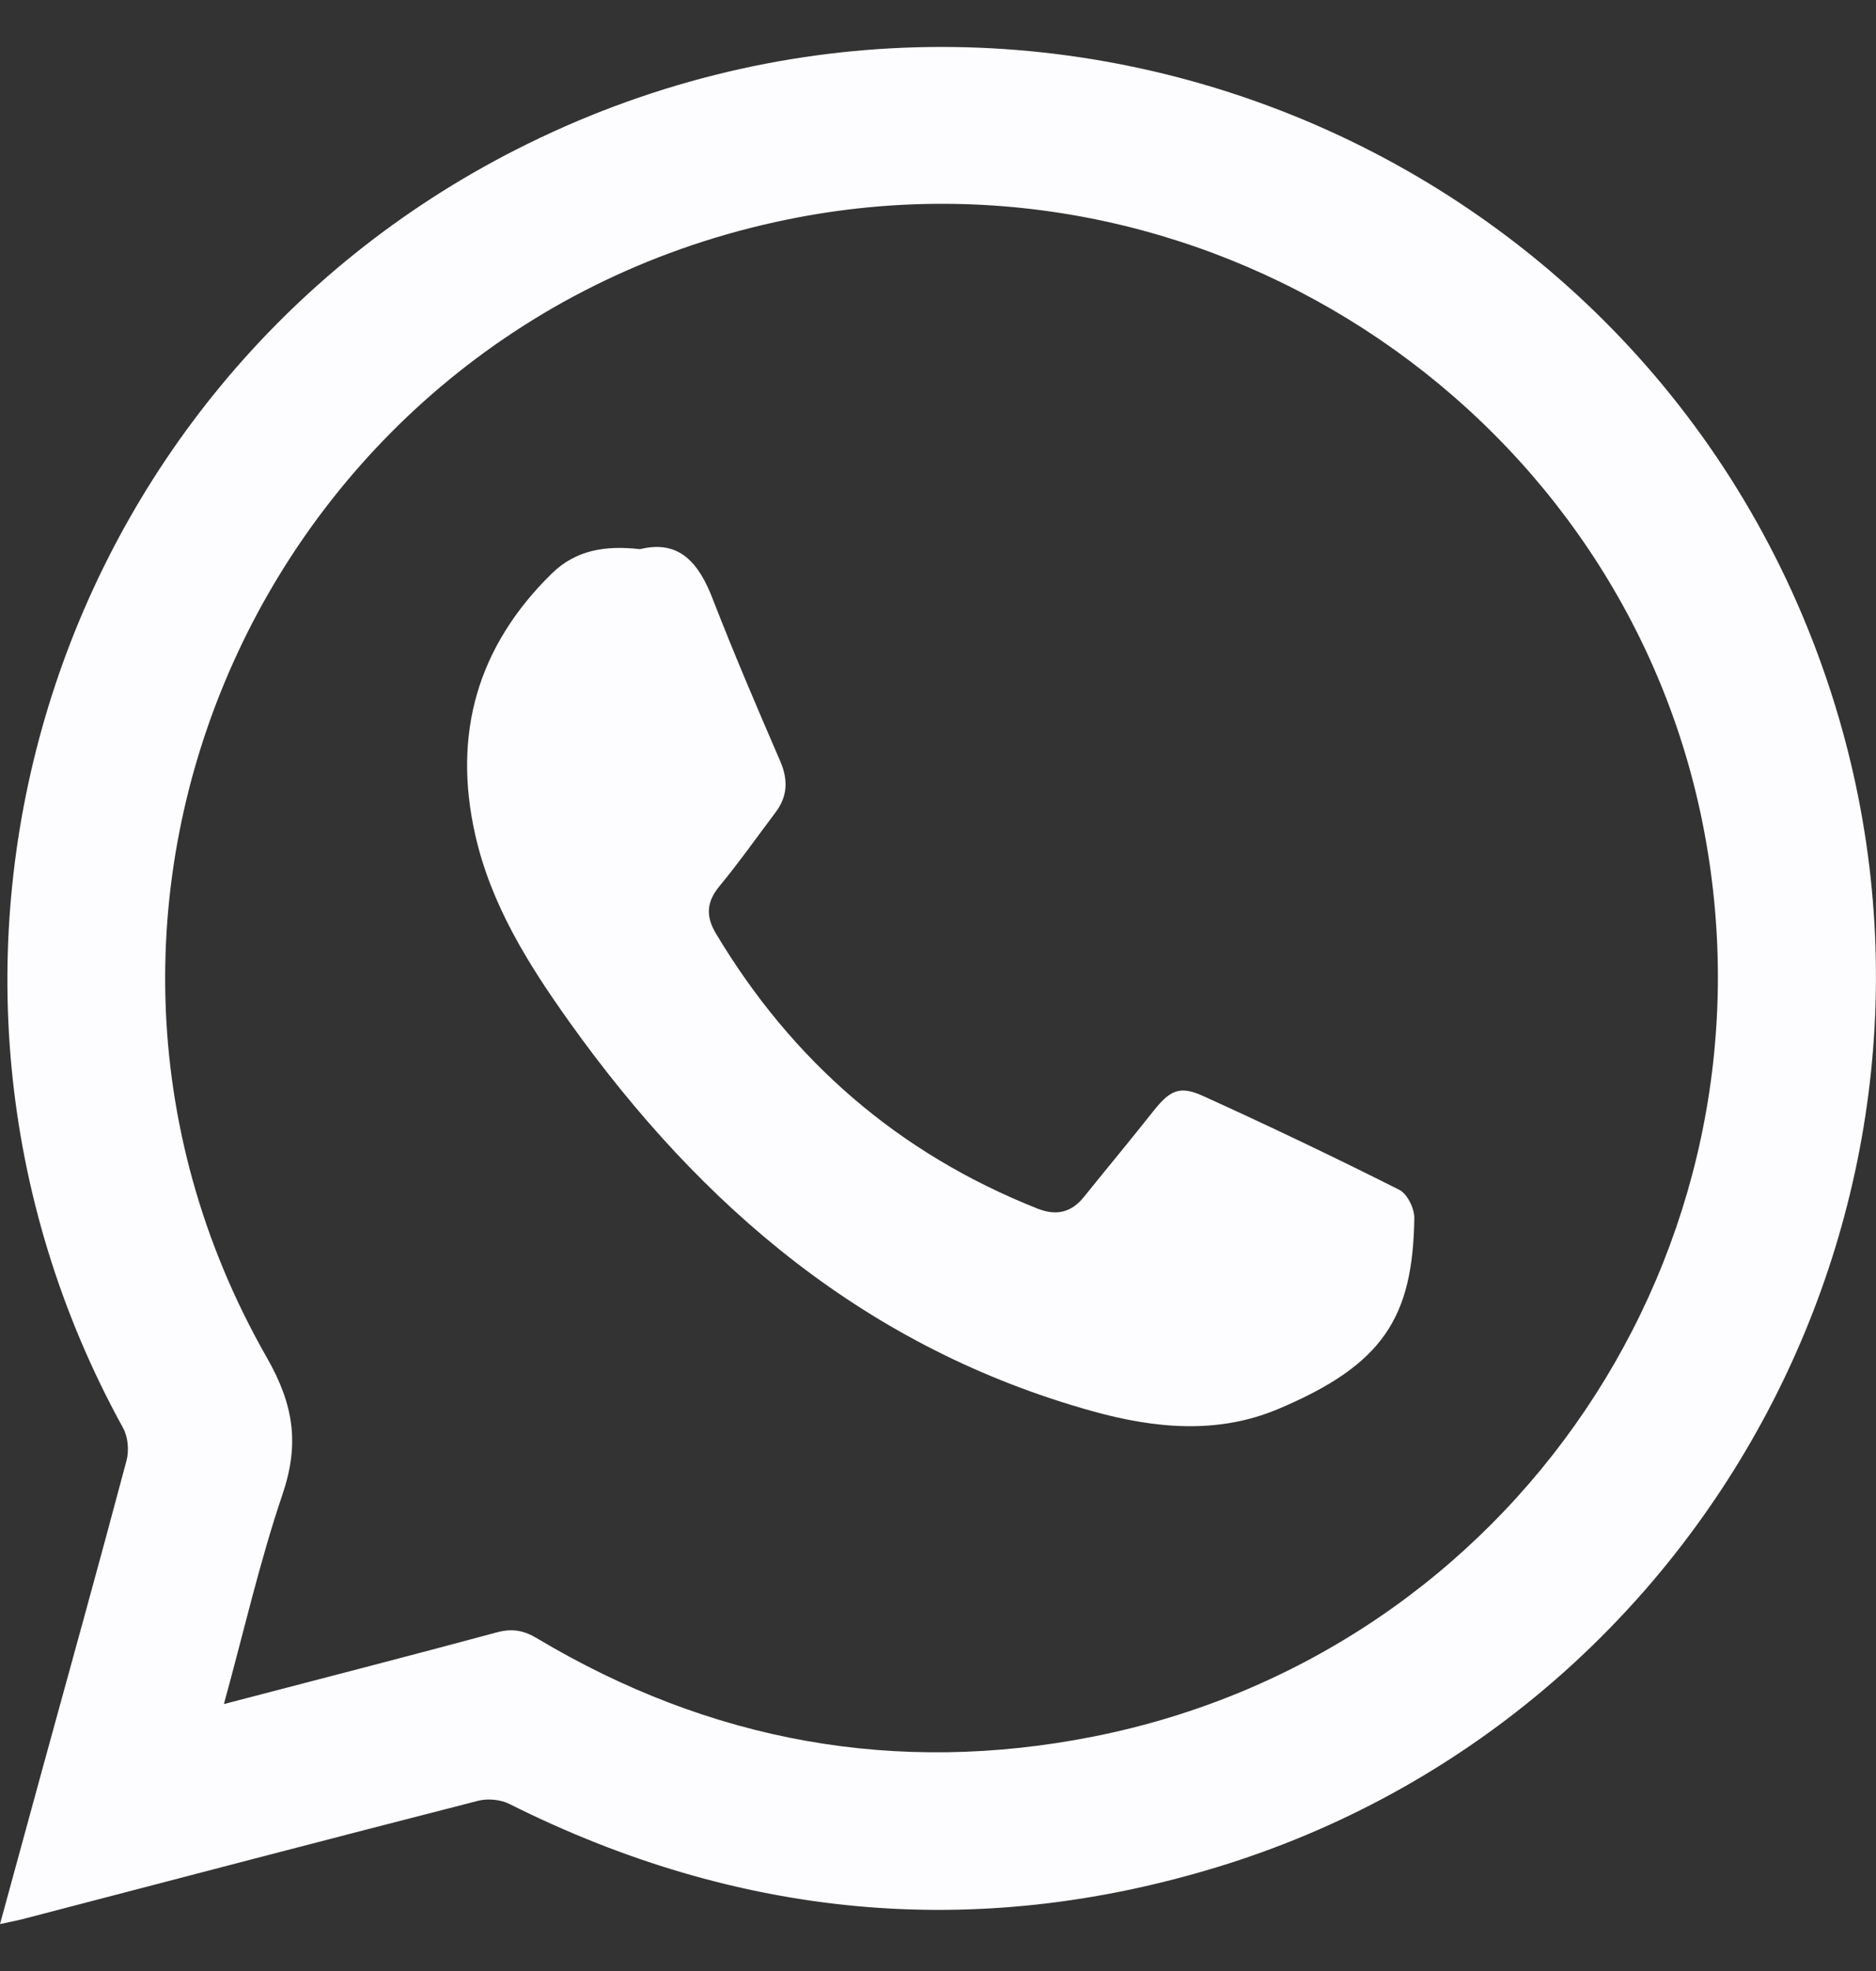
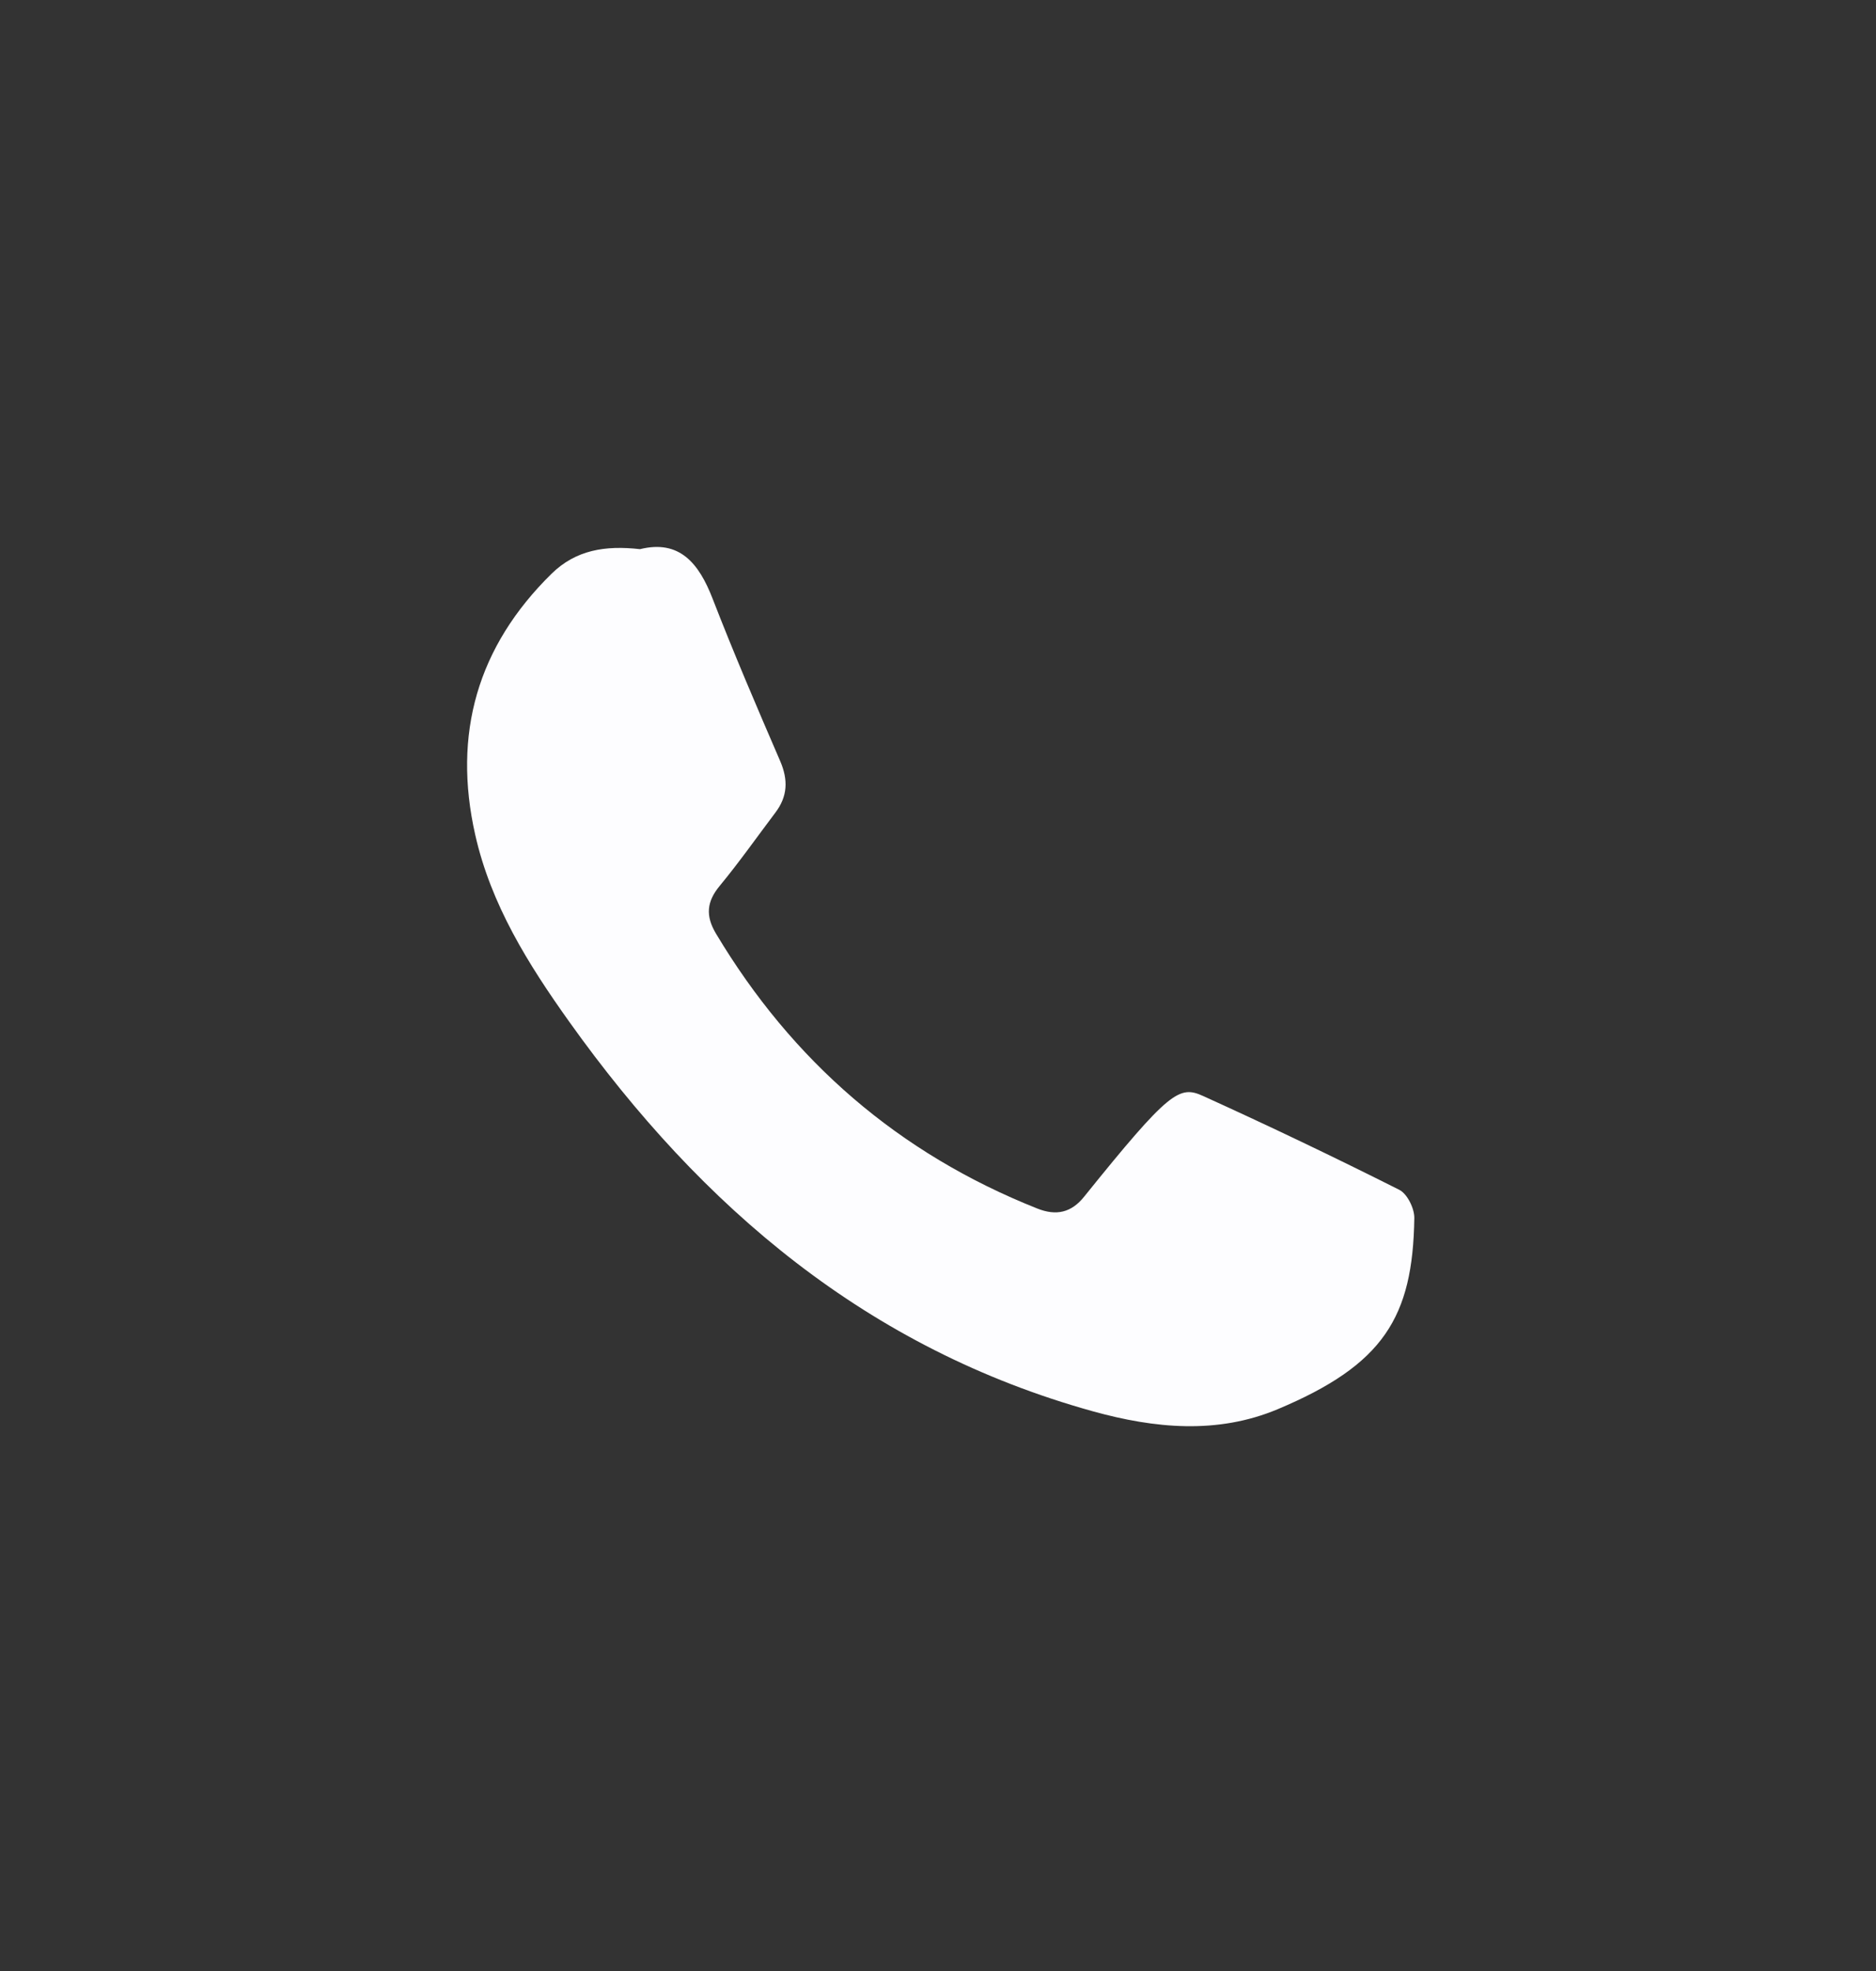
<svg xmlns="http://www.w3.org/2000/svg" width="20" height="21" viewBox="0 0 20 21" fill="none">
  <rect x="0" y="0" width="20" height="21" fill="#333333" stroke="none" />
-   <path d="M0 20.5C0.154 19.939 0.299 19.406 0.445 18.873C0.748 17.77 1.055 16.667 1.349 15.561C1.377 15.455 1.365 15.309 1.312 15.214C-1.392 10.308 0.504 4.136 5.502 1.594C11.027 -1.215 17.742 1.61 19.562 7.509C21.168 12.717 18.214 18.294 12.98 19.892C10.381 20.685 7.859 20.436 5.43 19.22C5.337 19.173 5.201 19.16 5.099 19.186C3.474 19.602 1.85 20.028 0.227 20.451C0.162 20.467 0.096 20.479 0 20.5ZM2.387 18.156C3.386 17.895 4.343 17.649 5.297 17.392C5.46 17.348 5.583 17.37 5.726 17.456C7.569 18.556 9.554 18.919 11.658 18.502C16.119 17.618 19.01 13.32 18.169 8.861C17.334 4.431 12.971 1.472 8.515 2.315C2.944 3.369 0.041 9.555 2.843 14.461C3.134 14.969 3.193 15.386 3.012 15.921C2.768 16.641 2.599 17.385 2.387 18.156Z" fill="#FDFDFF" />
-   <path d="M6.823 5.851C7.244 5.747 7.451 6 7.598 6.381C7.824 6.963 8.07 7.537 8.318 8.11C8.404 8.31 8.397 8.485 8.267 8.657C8.07 8.918 7.882 9.185 7.674 9.437C7.533 9.606 7.52 9.758 7.633 9.947C8.446 11.306 9.58 12.289 11.058 12.876C11.261 12.957 11.422 12.92 11.558 12.75C11.802 12.446 12.052 12.147 12.293 11.842C12.471 11.617 12.573 11.562 12.828 11.678C13.531 11.997 14.228 12.33 14.918 12.677C15.003 12.72 15.08 12.876 15.078 12.979C15.062 14.035 14.75 14.541 13.62 15.015C12.979 15.283 12.313 15.22 11.652 15.037C9.252 14.371 7.484 12.869 6.07 10.888C5.631 10.273 5.234 9.639 5.066 8.893C4.824 7.82 5.089 6.889 5.881 6.112C6.139 5.86 6.45 5.809 6.823 5.851Z" fill="#FDFDFF" />
+   <path d="M6.823 5.851C7.244 5.747 7.451 6 7.598 6.381C7.824 6.963 8.07 7.537 8.318 8.11C8.404 8.31 8.397 8.485 8.267 8.657C8.07 8.918 7.882 9.185 7.674 9.437C7.533 9.606 7.52 9.758 7.633 9.947C8.446 11.306 9.58 12.289 11.058 12.876C11.261 12.957 11.422 12.92 11.558 12.75C12.471 11.617 12.573 11.562 12.828 11.678C13.531 11.997 14.228 12.33 14.918 12.677C15.003 12.72 15.08 12.876 15.078 12.979C15.062 14.035 14.75 14.541 13.62 15.015C12.979 15.283 12.313 15.22 11.652 15.037C9.252 14.371 7.484 12.869 6.07 10.888C5.631 10.273 5.234 9.639 5.066 8.893C4.824 7.82 5.089 6.889 5.881 6.112C6.139 5.86 6.45 5.809 6.823 5.851Z" fill="#FDFDFF" />
</svg>